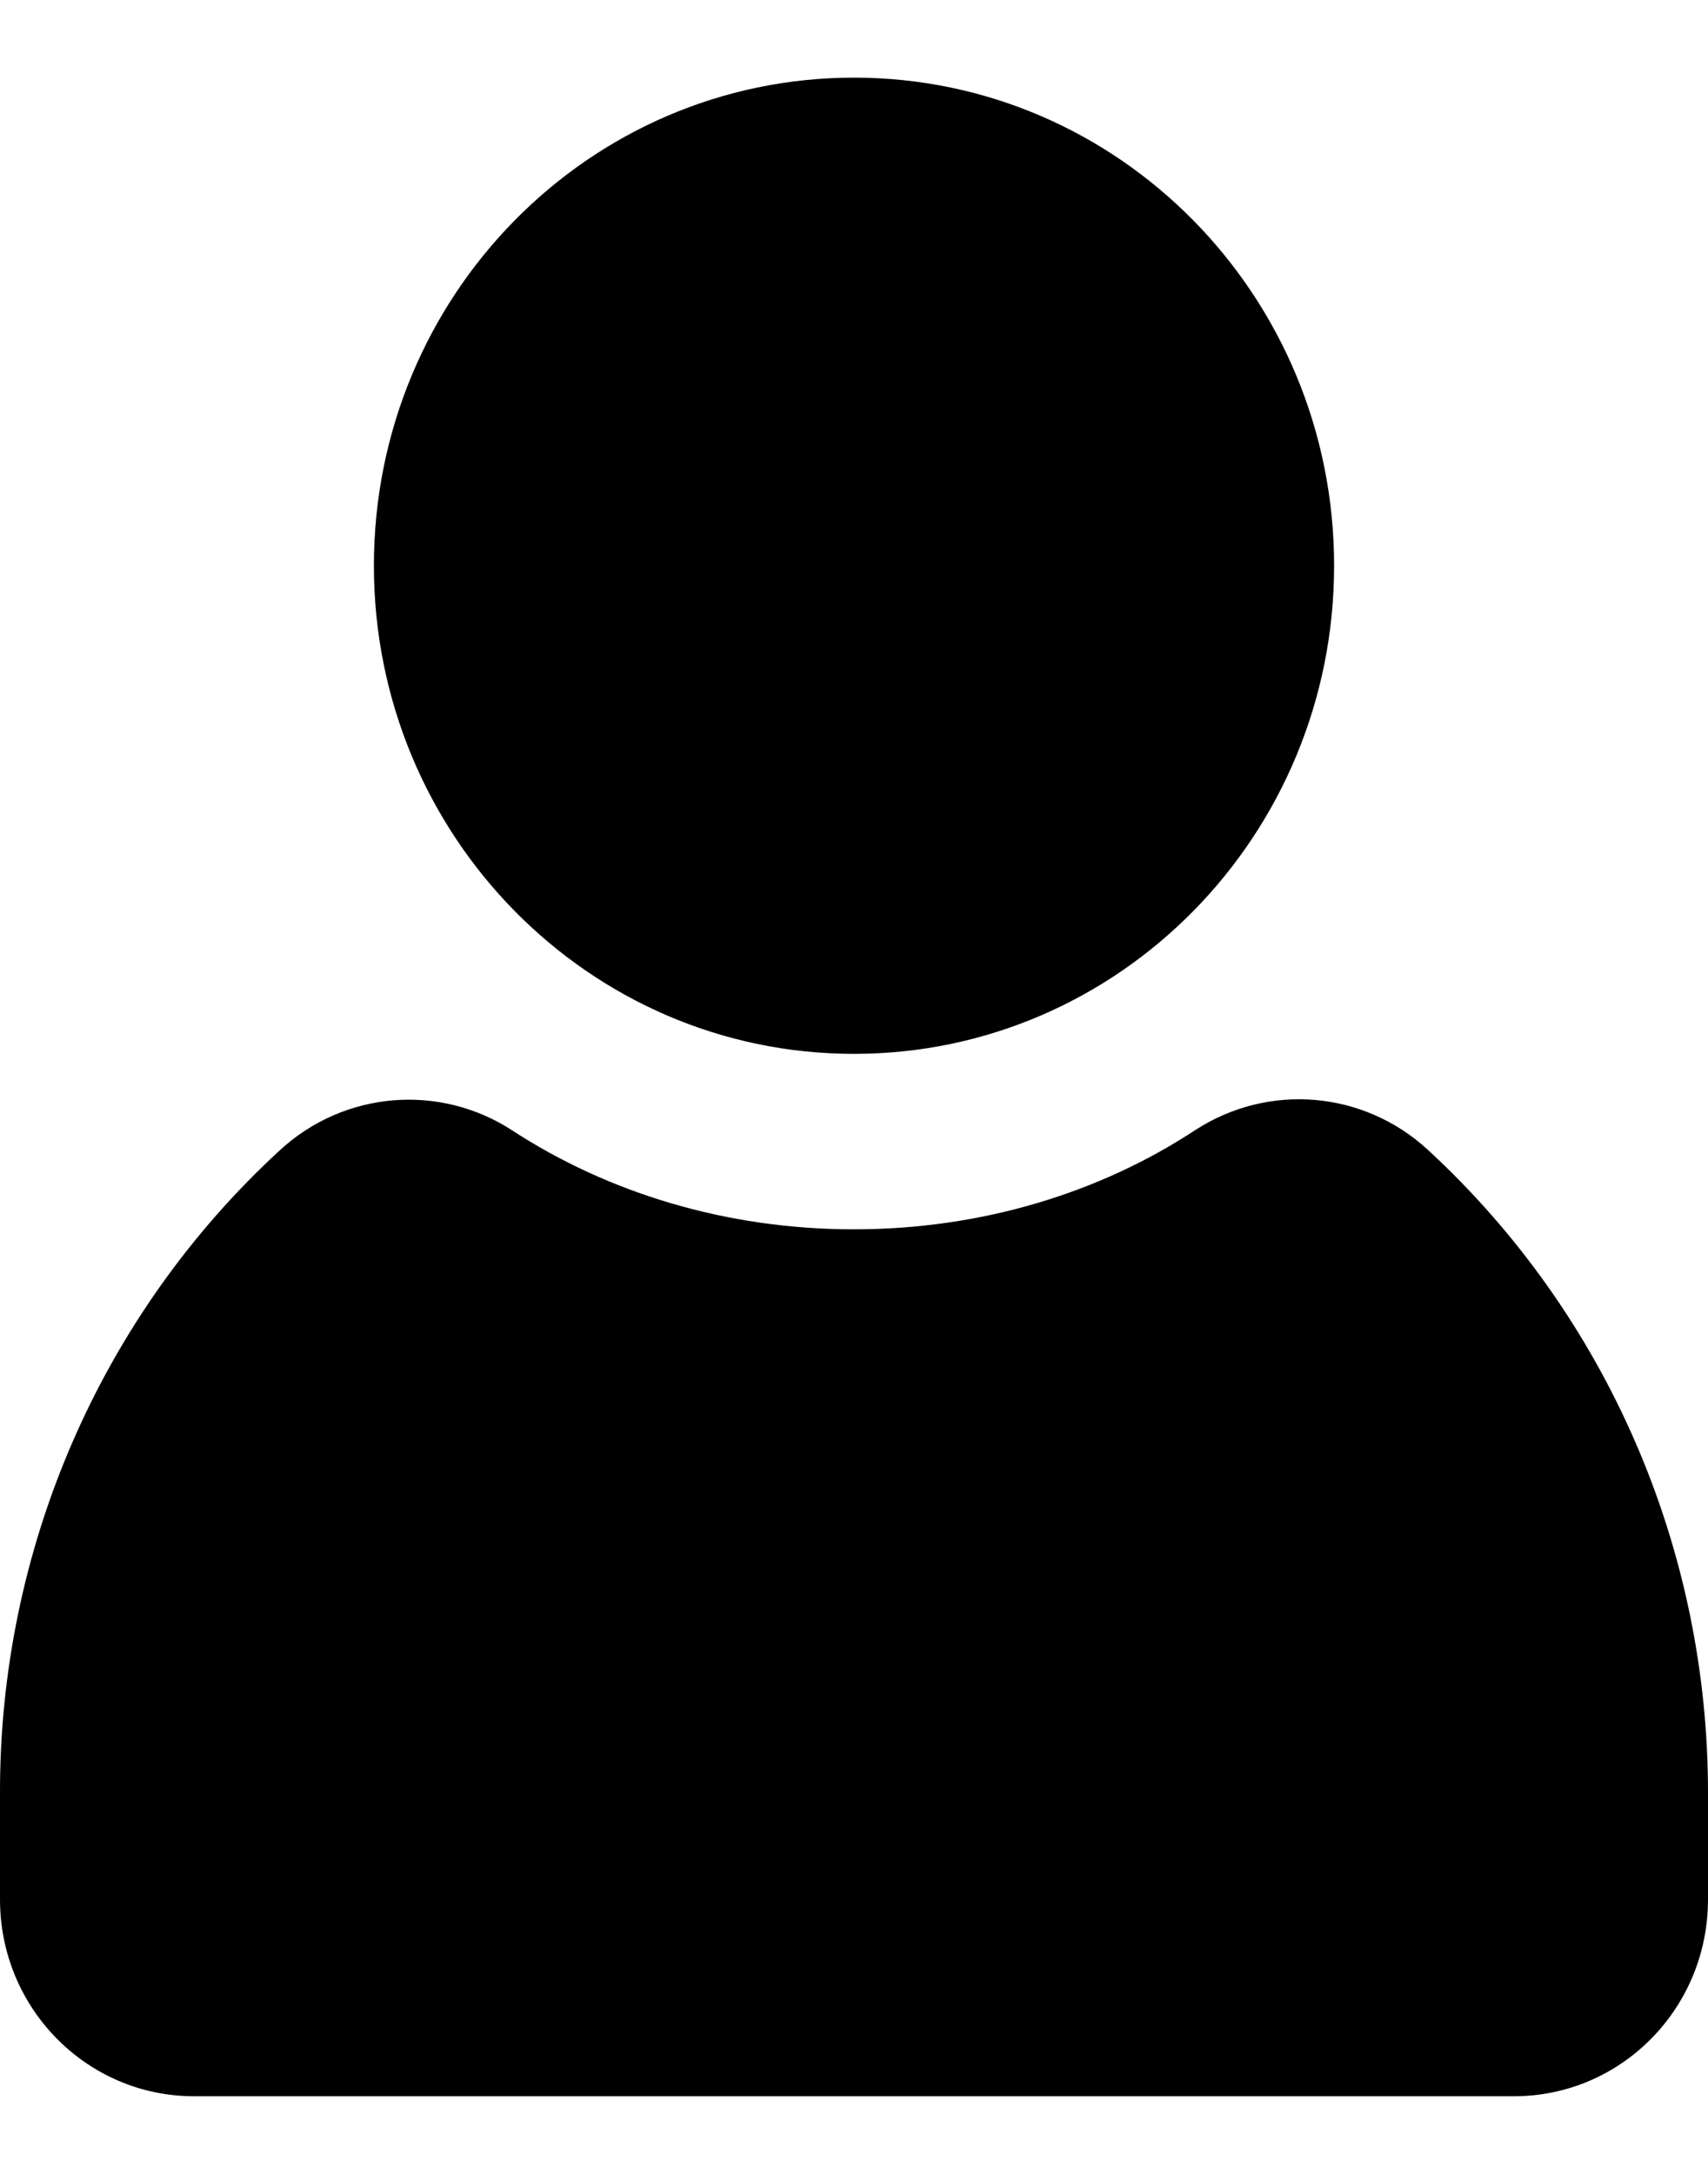
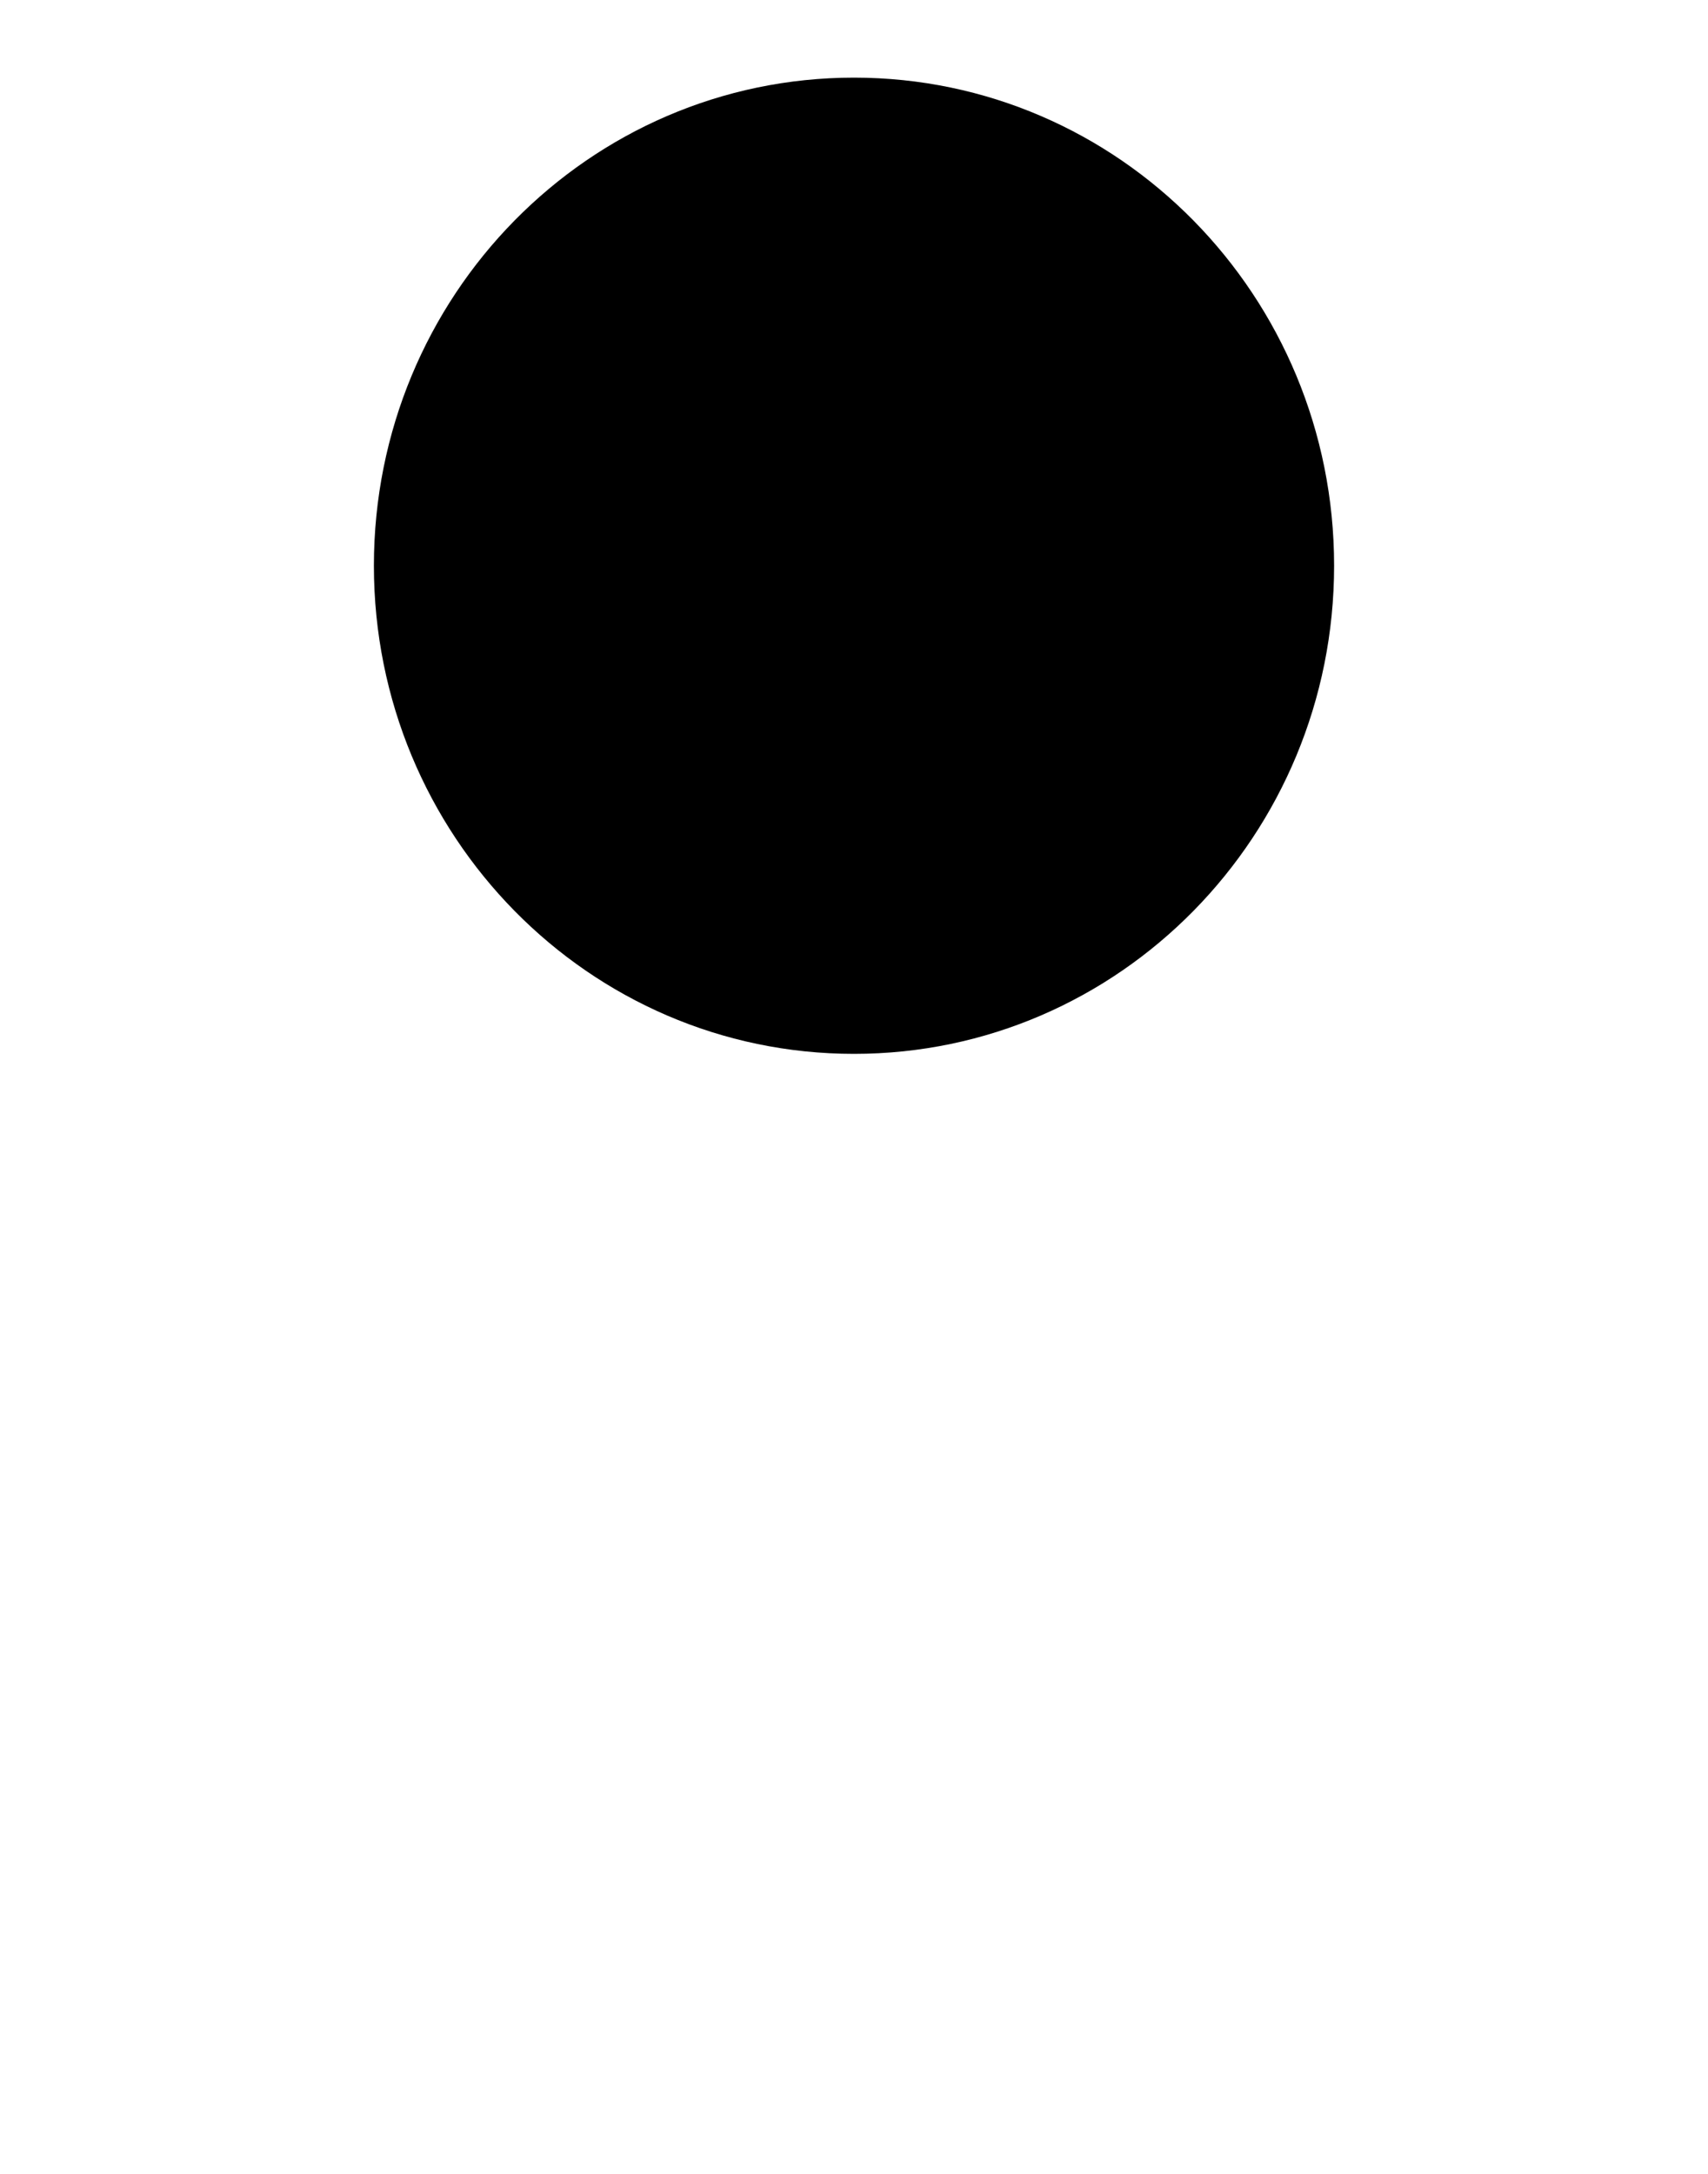
<svg xmlns="http://www.w3.org/2000/svg" width="11" height="14" viewBox="0 0 11 14" fill="none">
-   <path d="M5.5 7.917C6.324 7.917 7.086 7.68 7.696 7.279C8.168 6.972 8.782 7.023 9.197 7.406C10.348 8.468 11.003 9.973 11 11.555V12.233C11 12.934 10.441 13.5 9.751 13.5H1.249C0.56 13.5 0 12.934 0 12.233V11.555C-0.005 9.976 0.65 8.468 1.801 7.409C2.216 7.025 2.833 6.975 3.302 7.282C3.914 7.68 4.673 7.917 5.5 7.917Z" fill="black" />
  <path d="M5.5 6.787C7.208 6.787 8.592 5.379 8.592 3.643C8.592 1.907 7.208 0.5 5.5 0.5C3.792 0.5 2.408 1.907 2.408 3.643C2.408 5.379 3.792 6.787 5.5 6.787Z" fill="black" />
</svg>